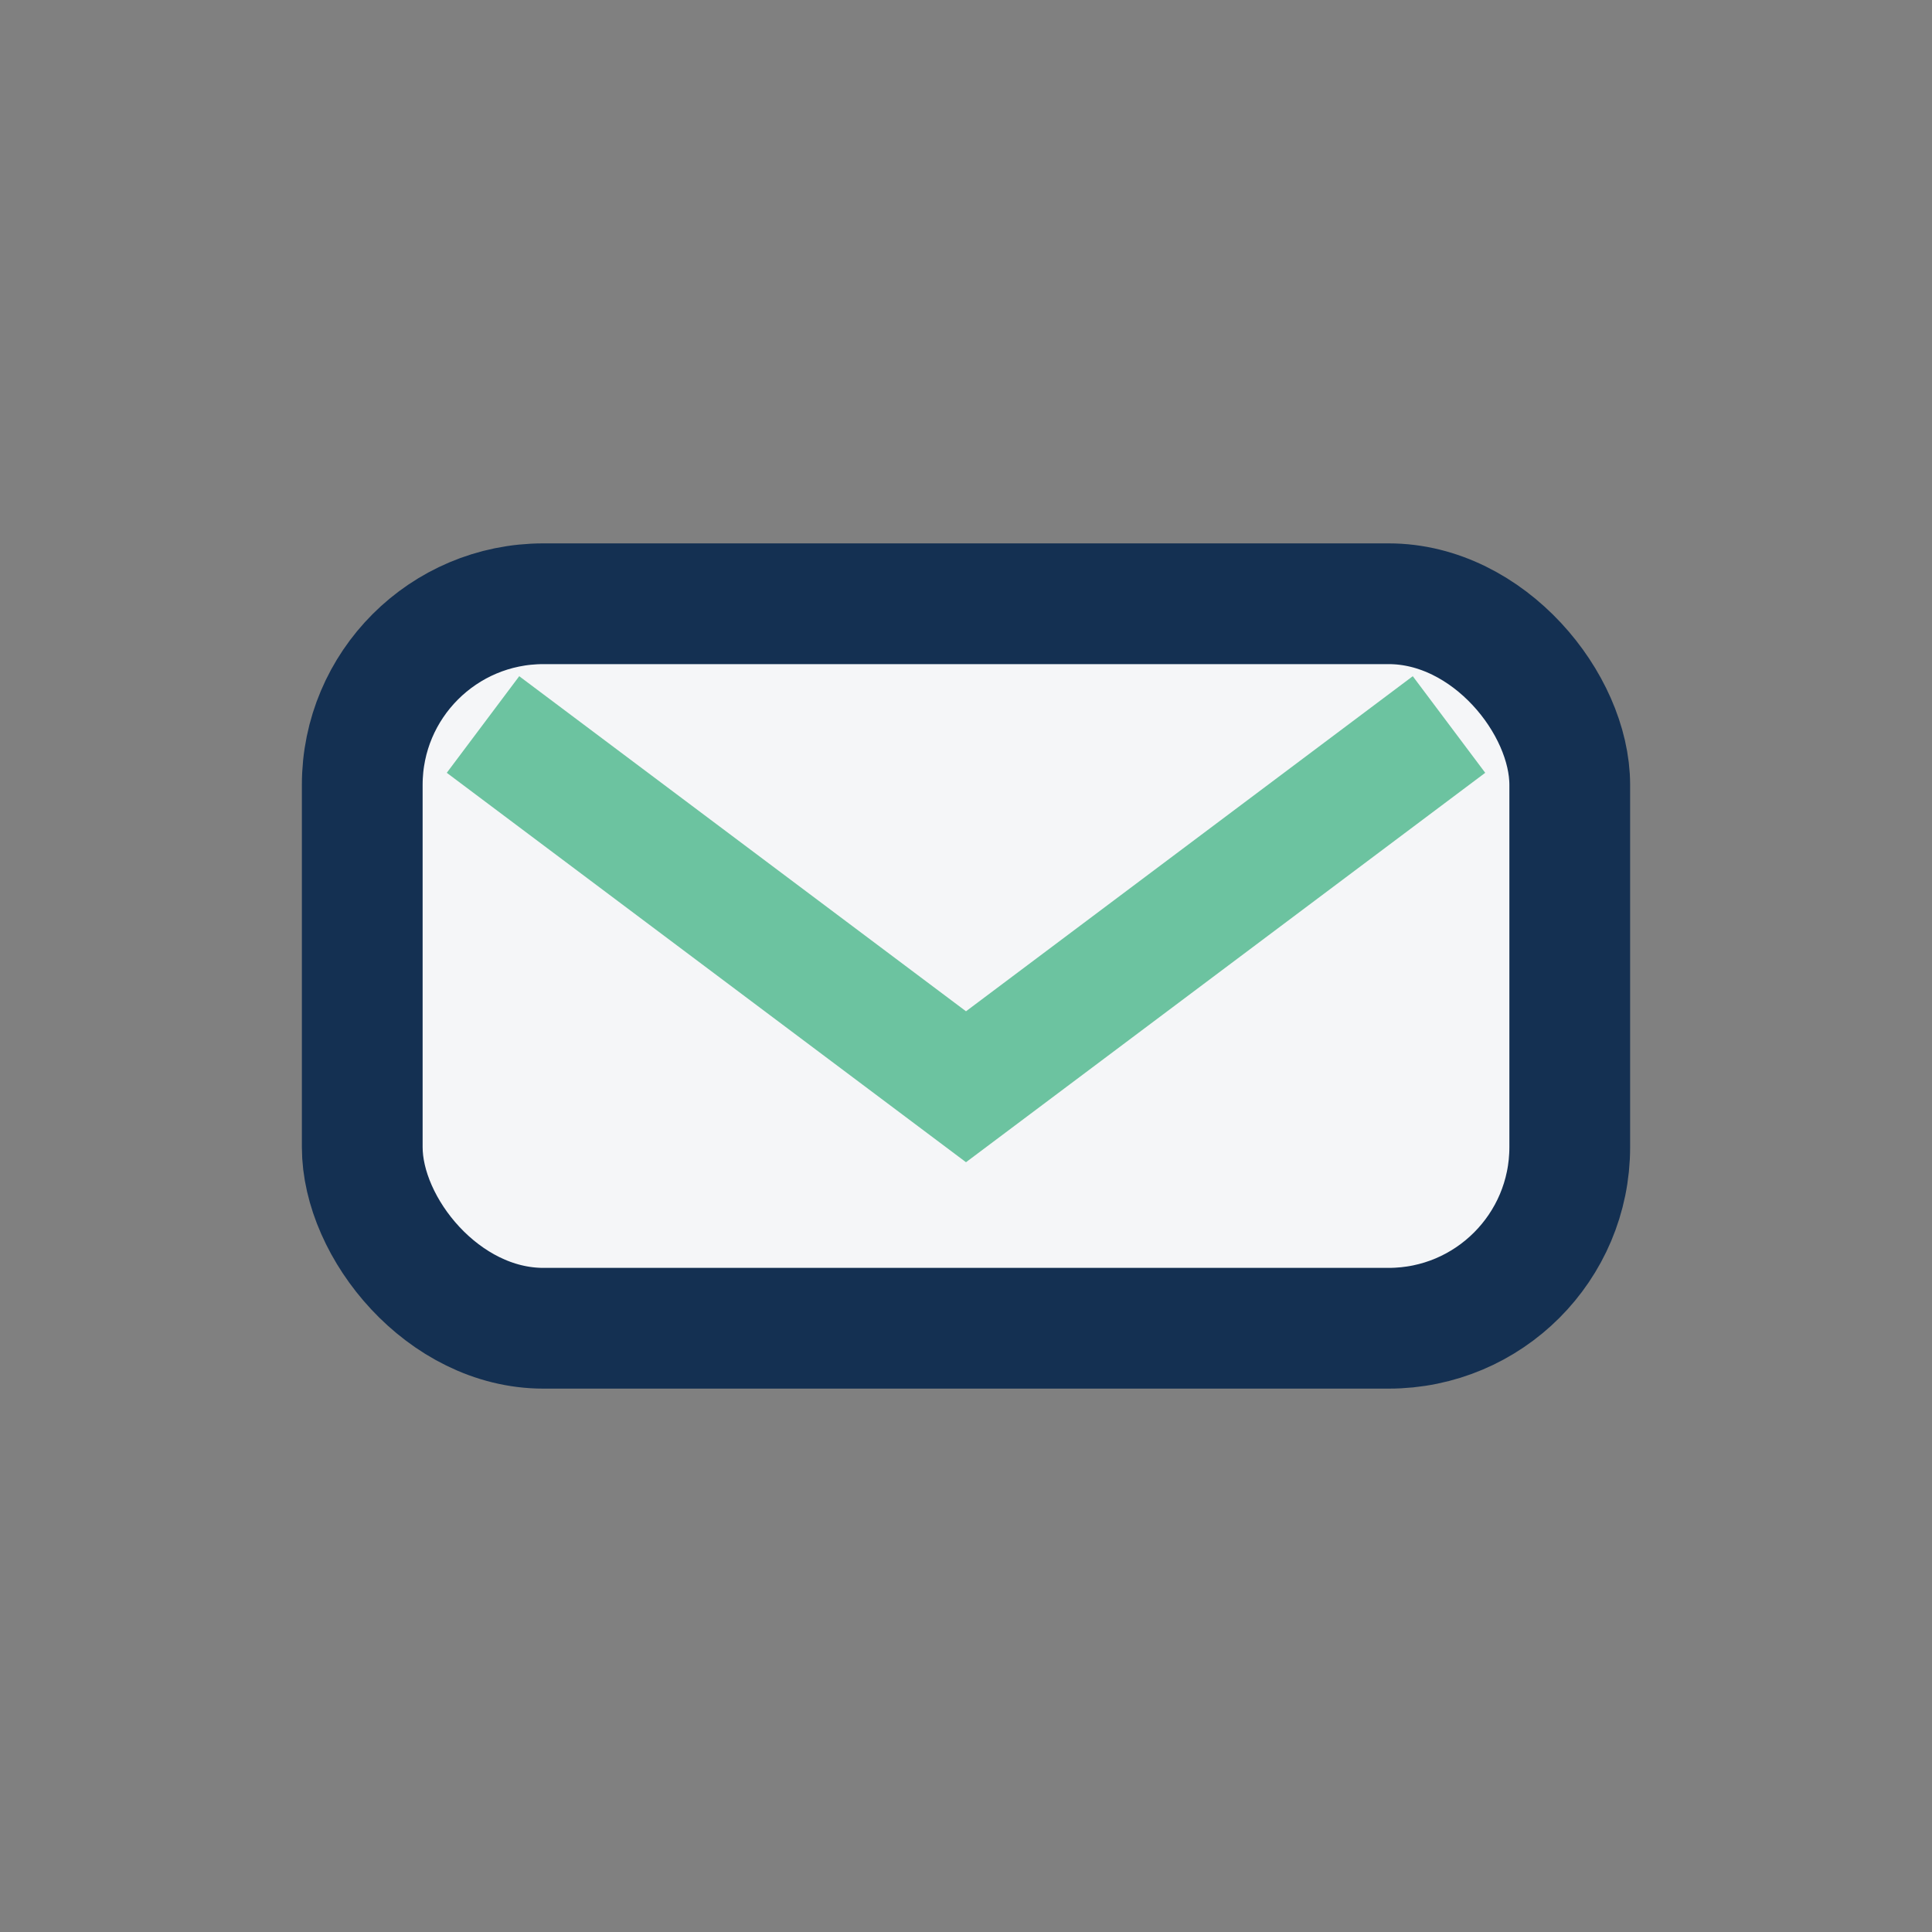
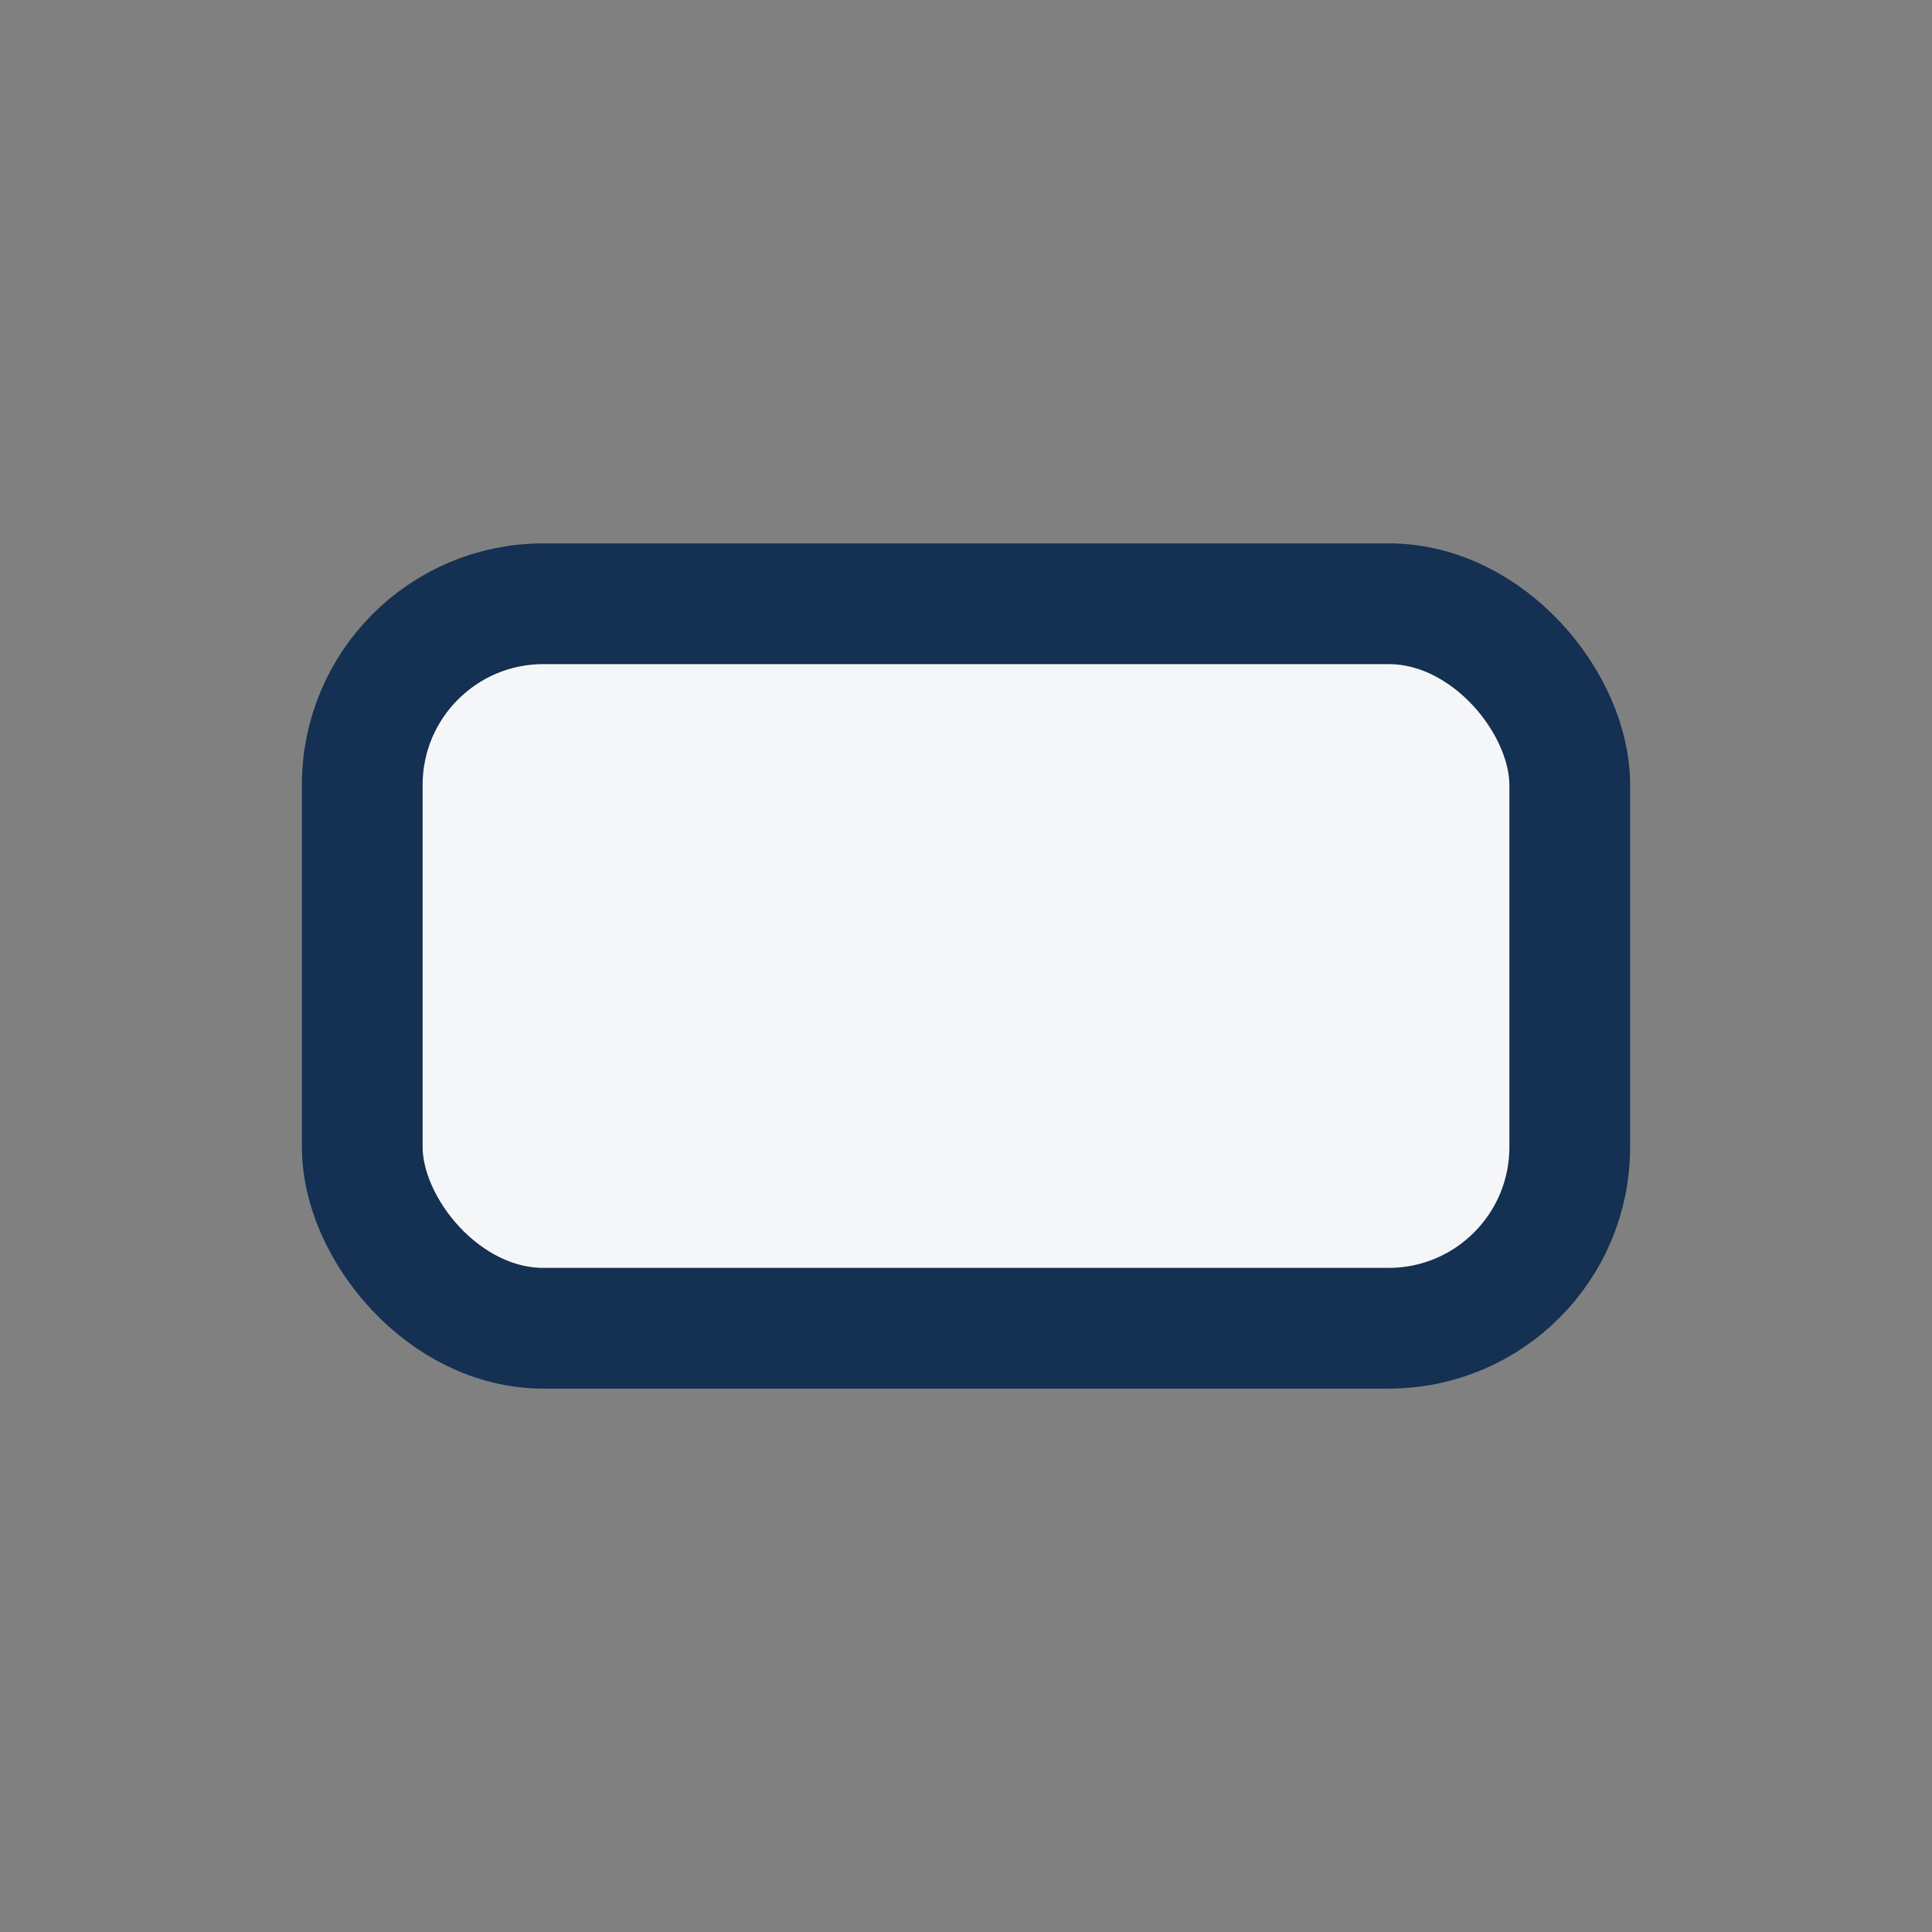
<svg xmlns="http://www.w3.org/2000/svg" width="32" height="32" viewBox="0 0 32 32">
  <rect x="0" y="0" width="32" height="32" fill="#808080" stroke="none" />
  <rect x="6" y="10" width="20" height="12" rx="3" fill="#F5F6F8" stroke="#143052" stroke-width="2" />
-   <path d="M8 12l8 6 8-6" fill="none" stroke="#6CC3A0" stroke-width="2" />
</svg>